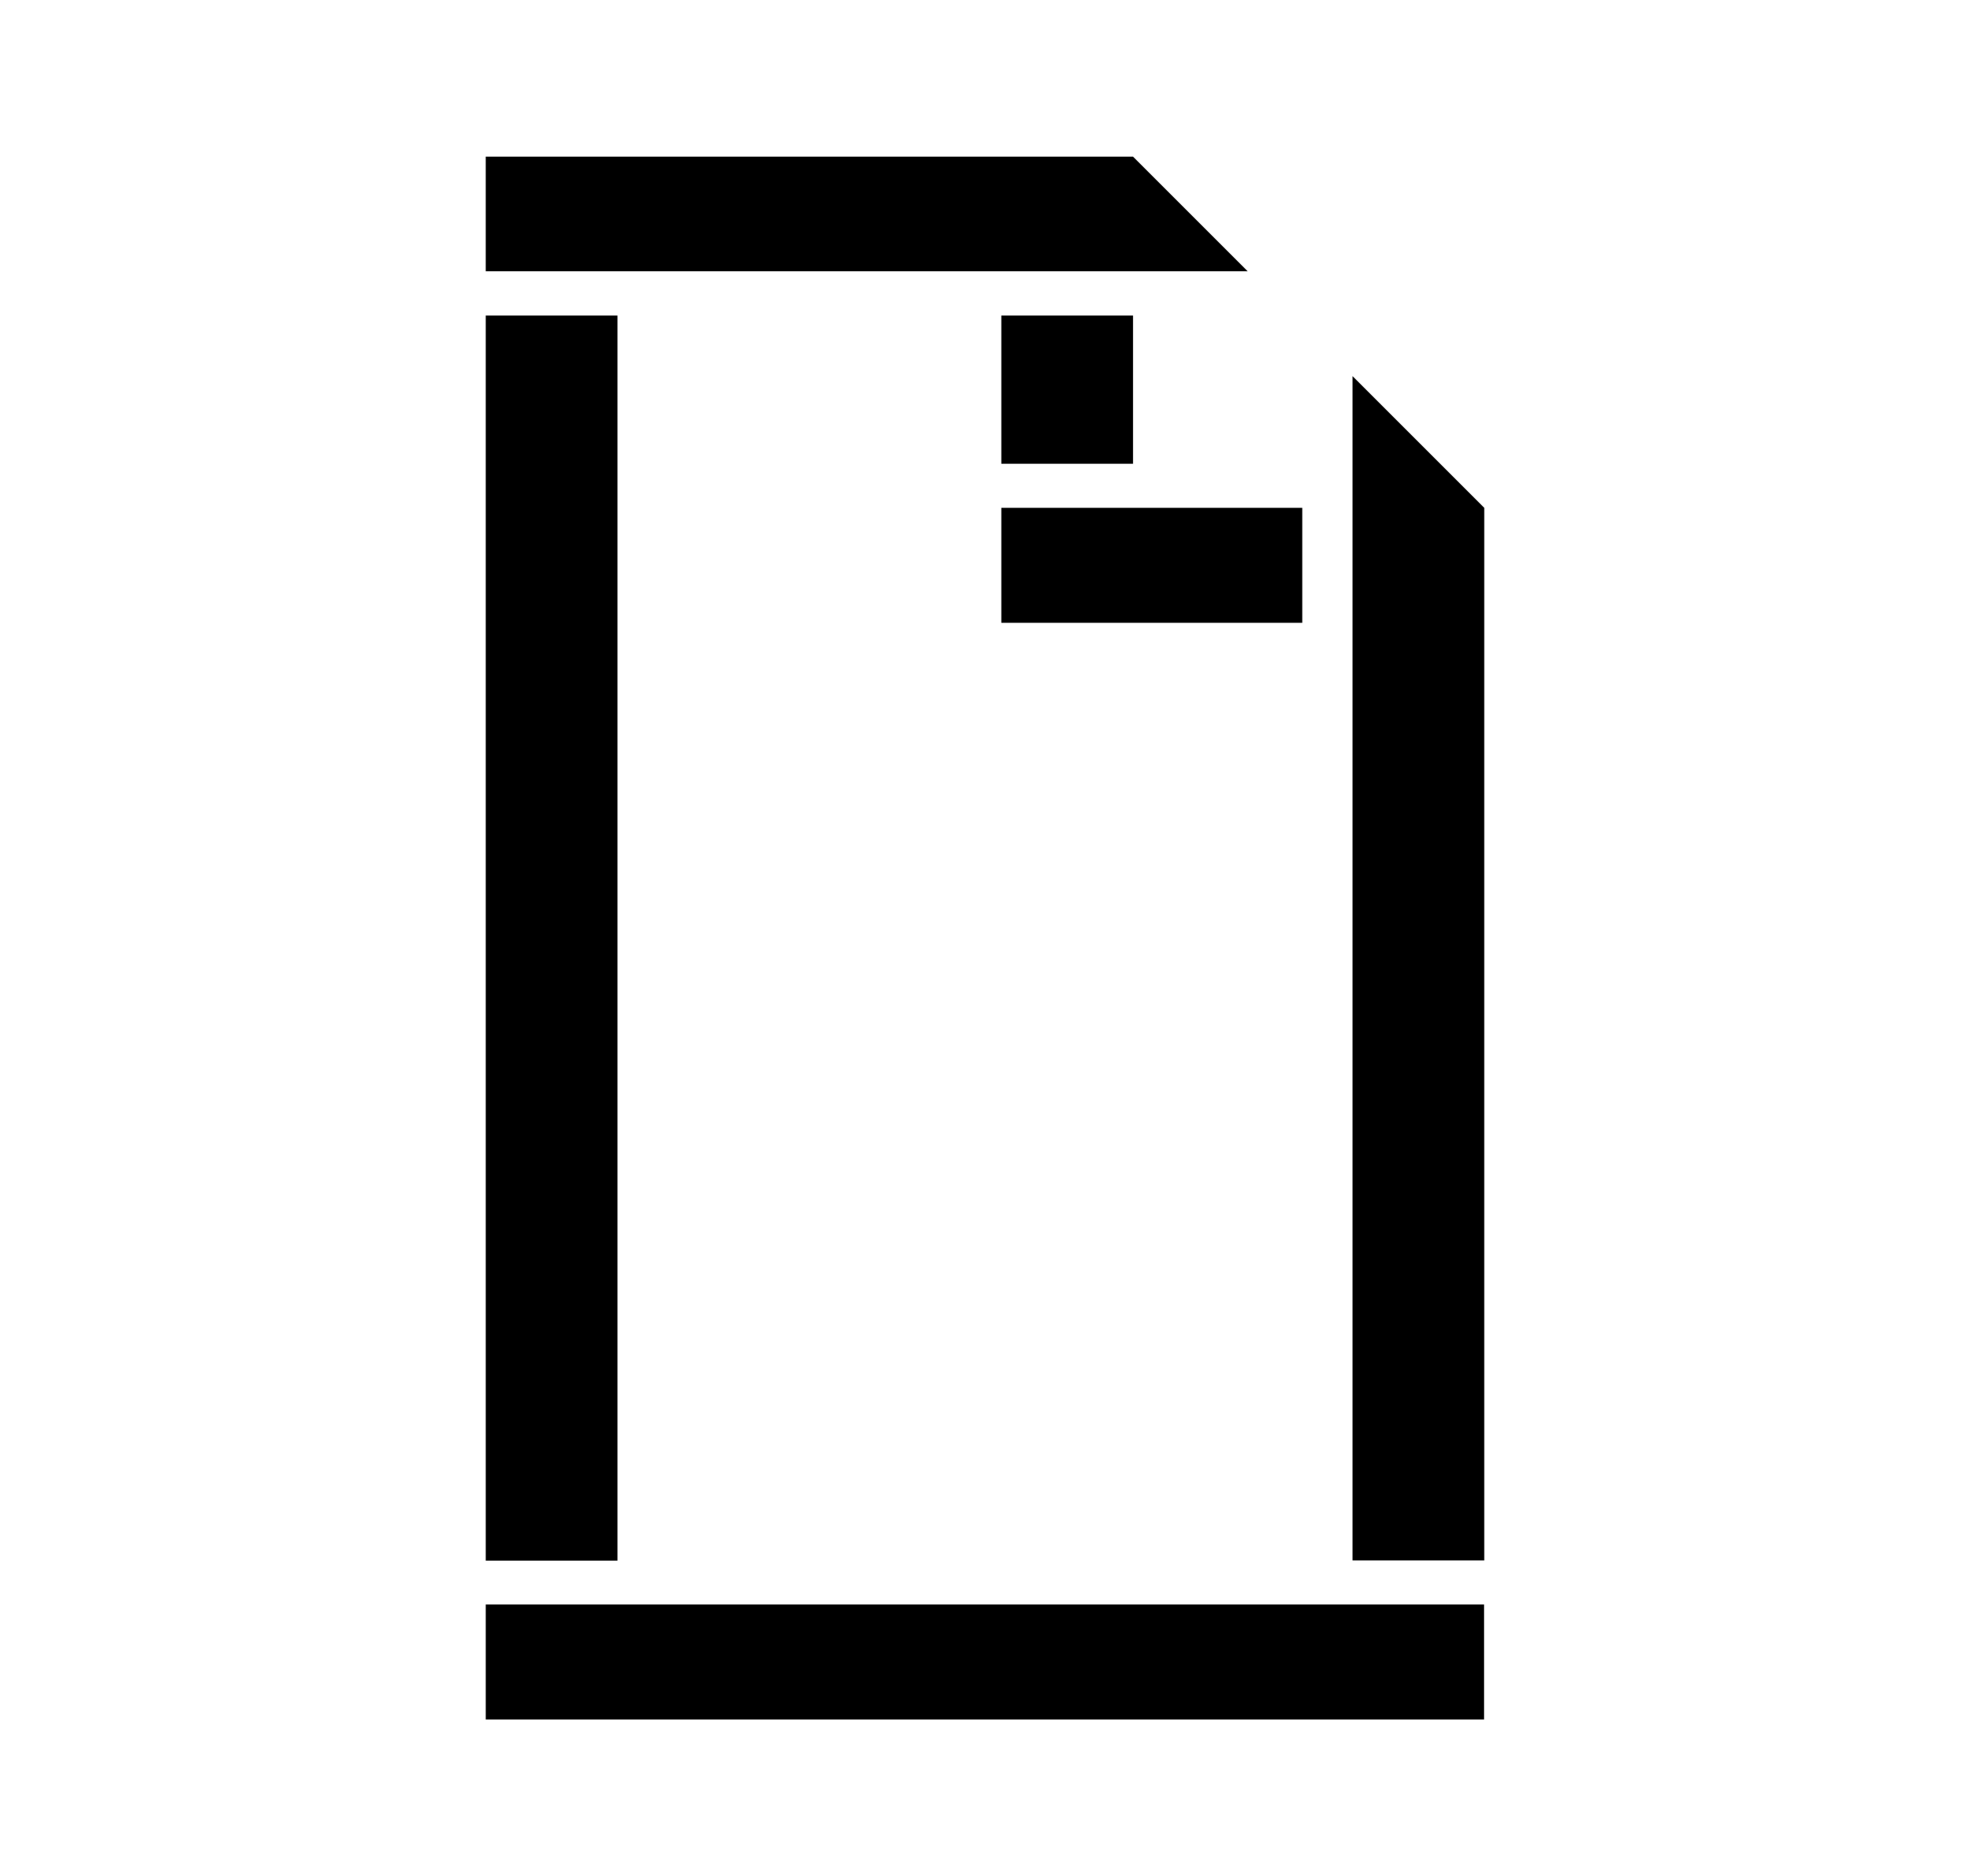
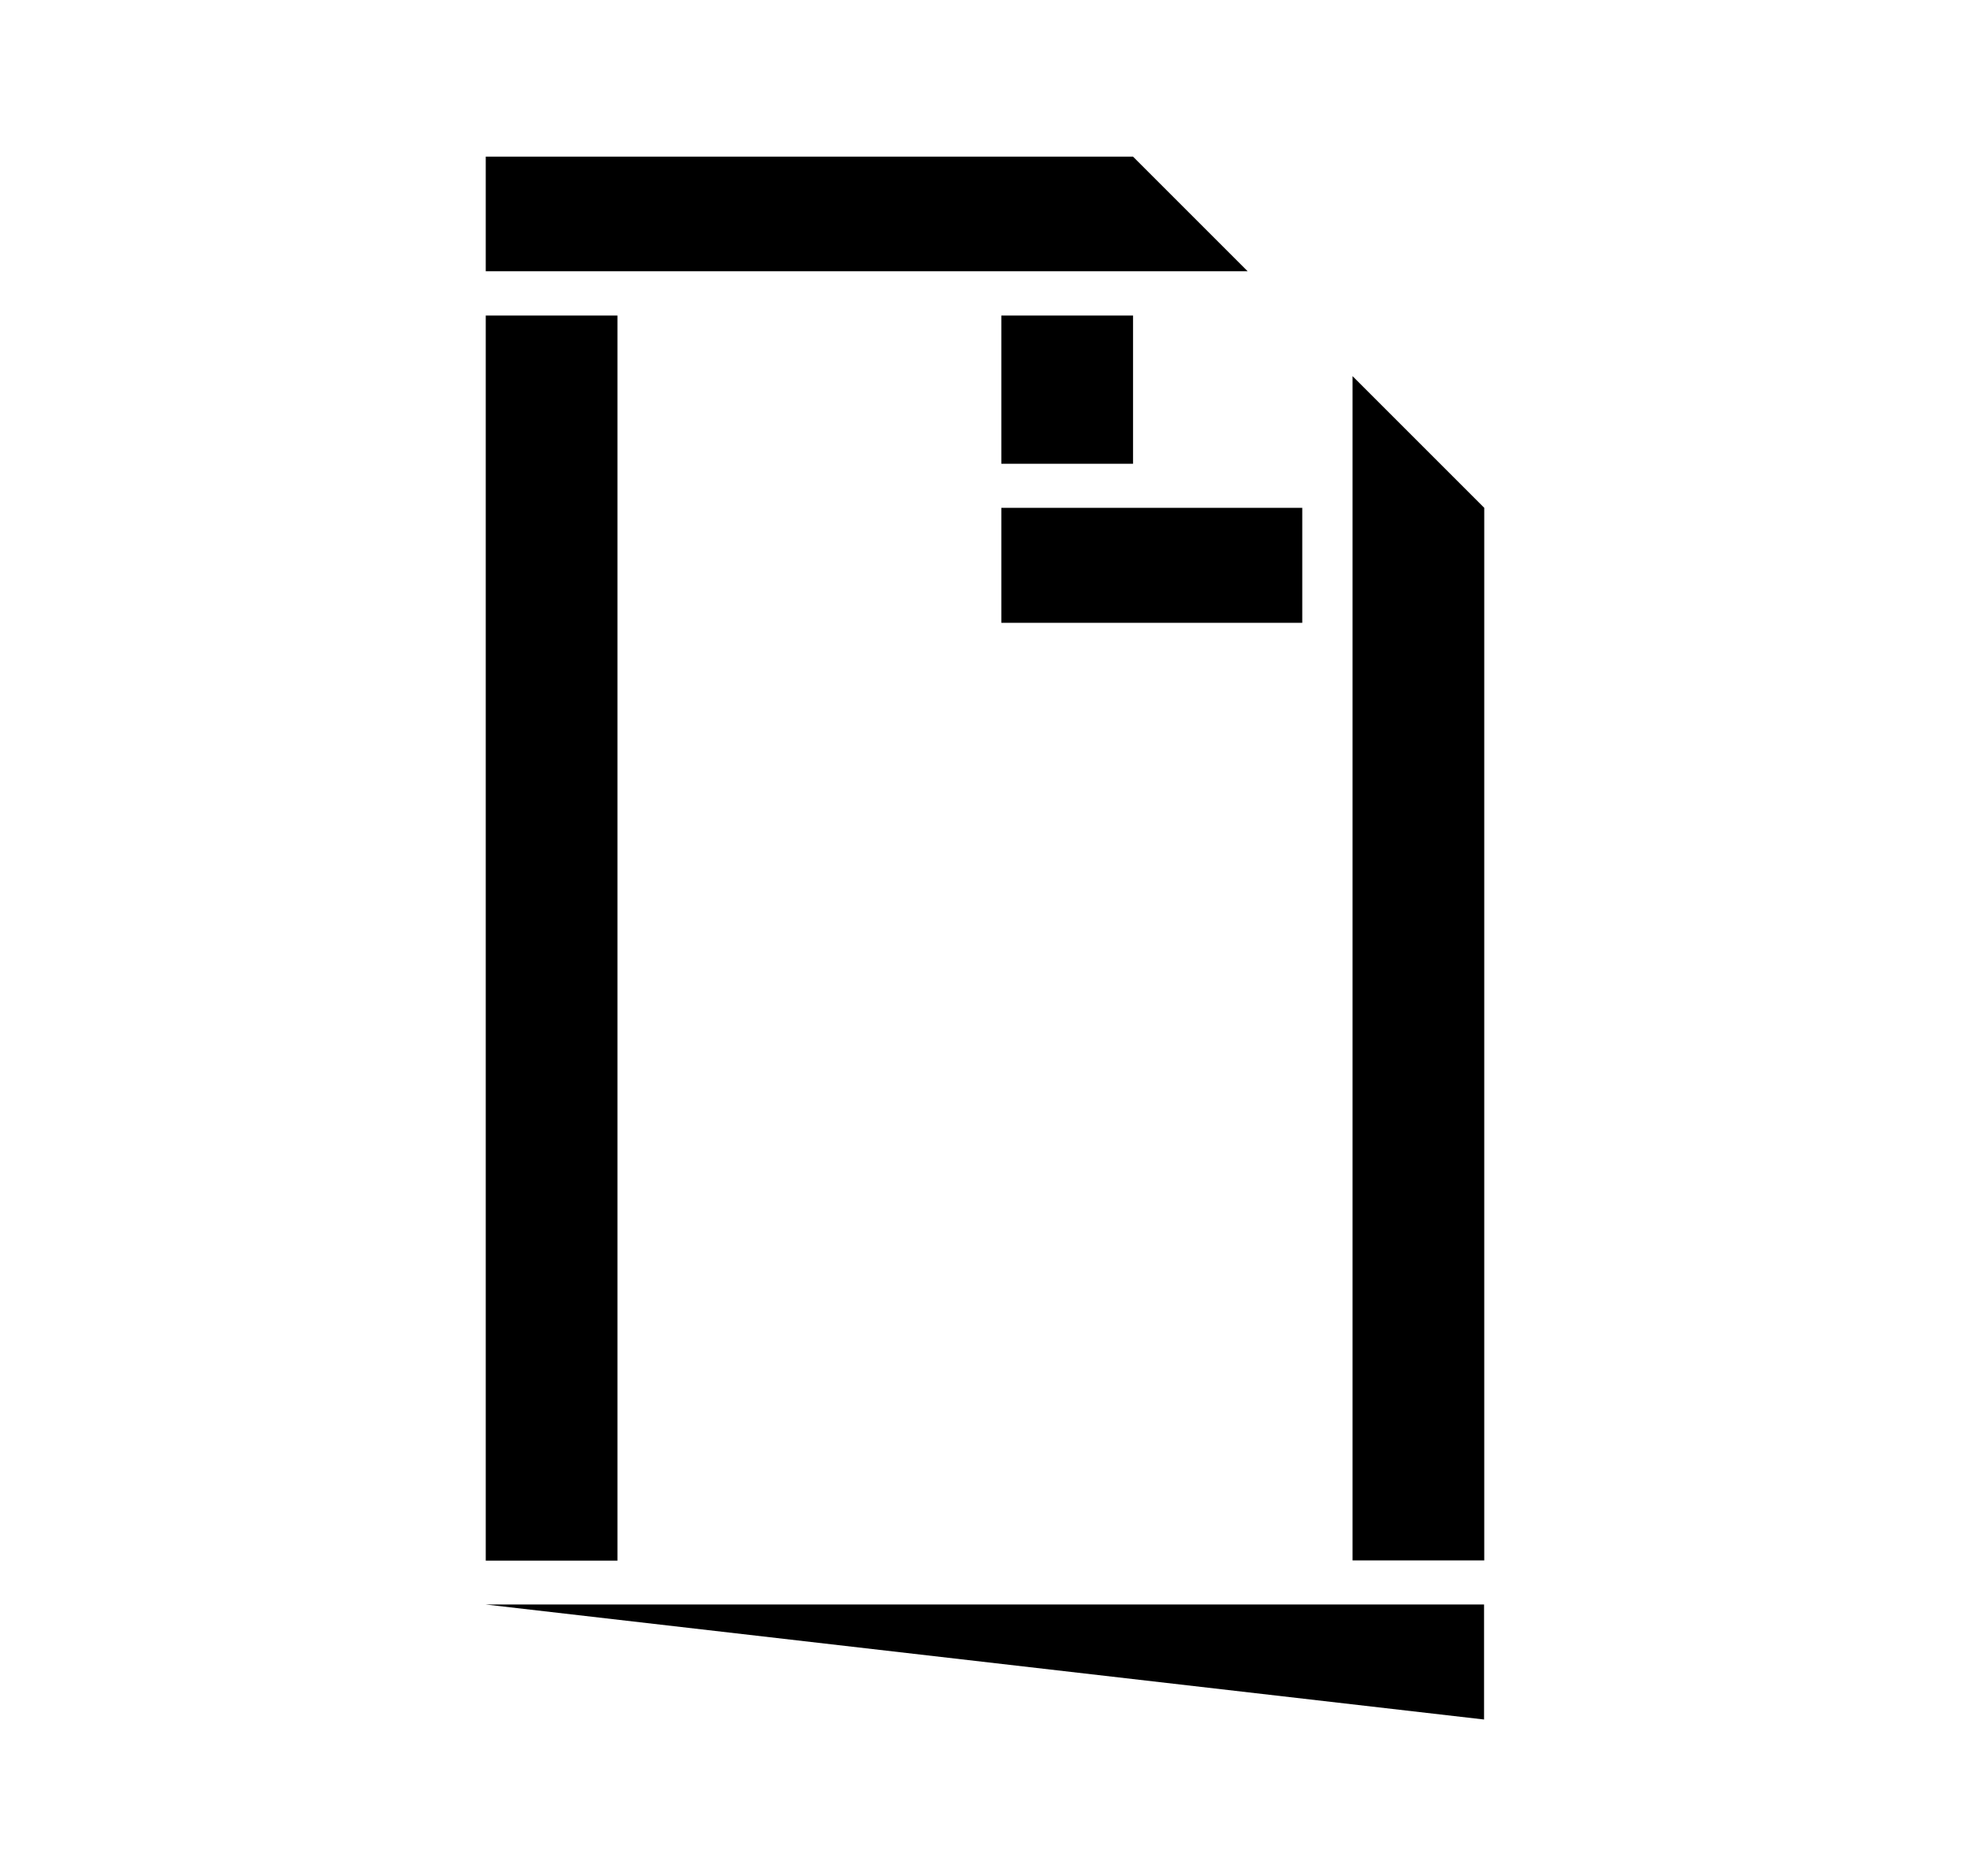
<svg xmlns="http://www.w3.org/2000/svg" viewBox="0 0 105 100">
-   <path d="M60.39 8.35h-34.5v6.11H66.5l-6.11-6.11zm18.72 74.83V27.07l-7.02-7.02v63.13h7.02zM25.89 16.82h7.02v66.37h-7.02zm27.48 0h7.02v7.9h-7.02zM25.89 85.53H79.1v6.13H25.89zm27.48-58.46h16.04v6.13H53.37z" />
+   <path d="M60.39 8.35h-34.5v6.11H66.5l-6.11-6.11zm18.72 74.83V27.07l-7.02-7.02v63.13h7.02zM25.89 16.82h7.02v66.37h-7.02zm27.48 0h7.02v7.9h-7.02zM25.89 85.53H79.1v6.13zm27.48-58.46h16.04v6.13H53.37z" />
</svg>